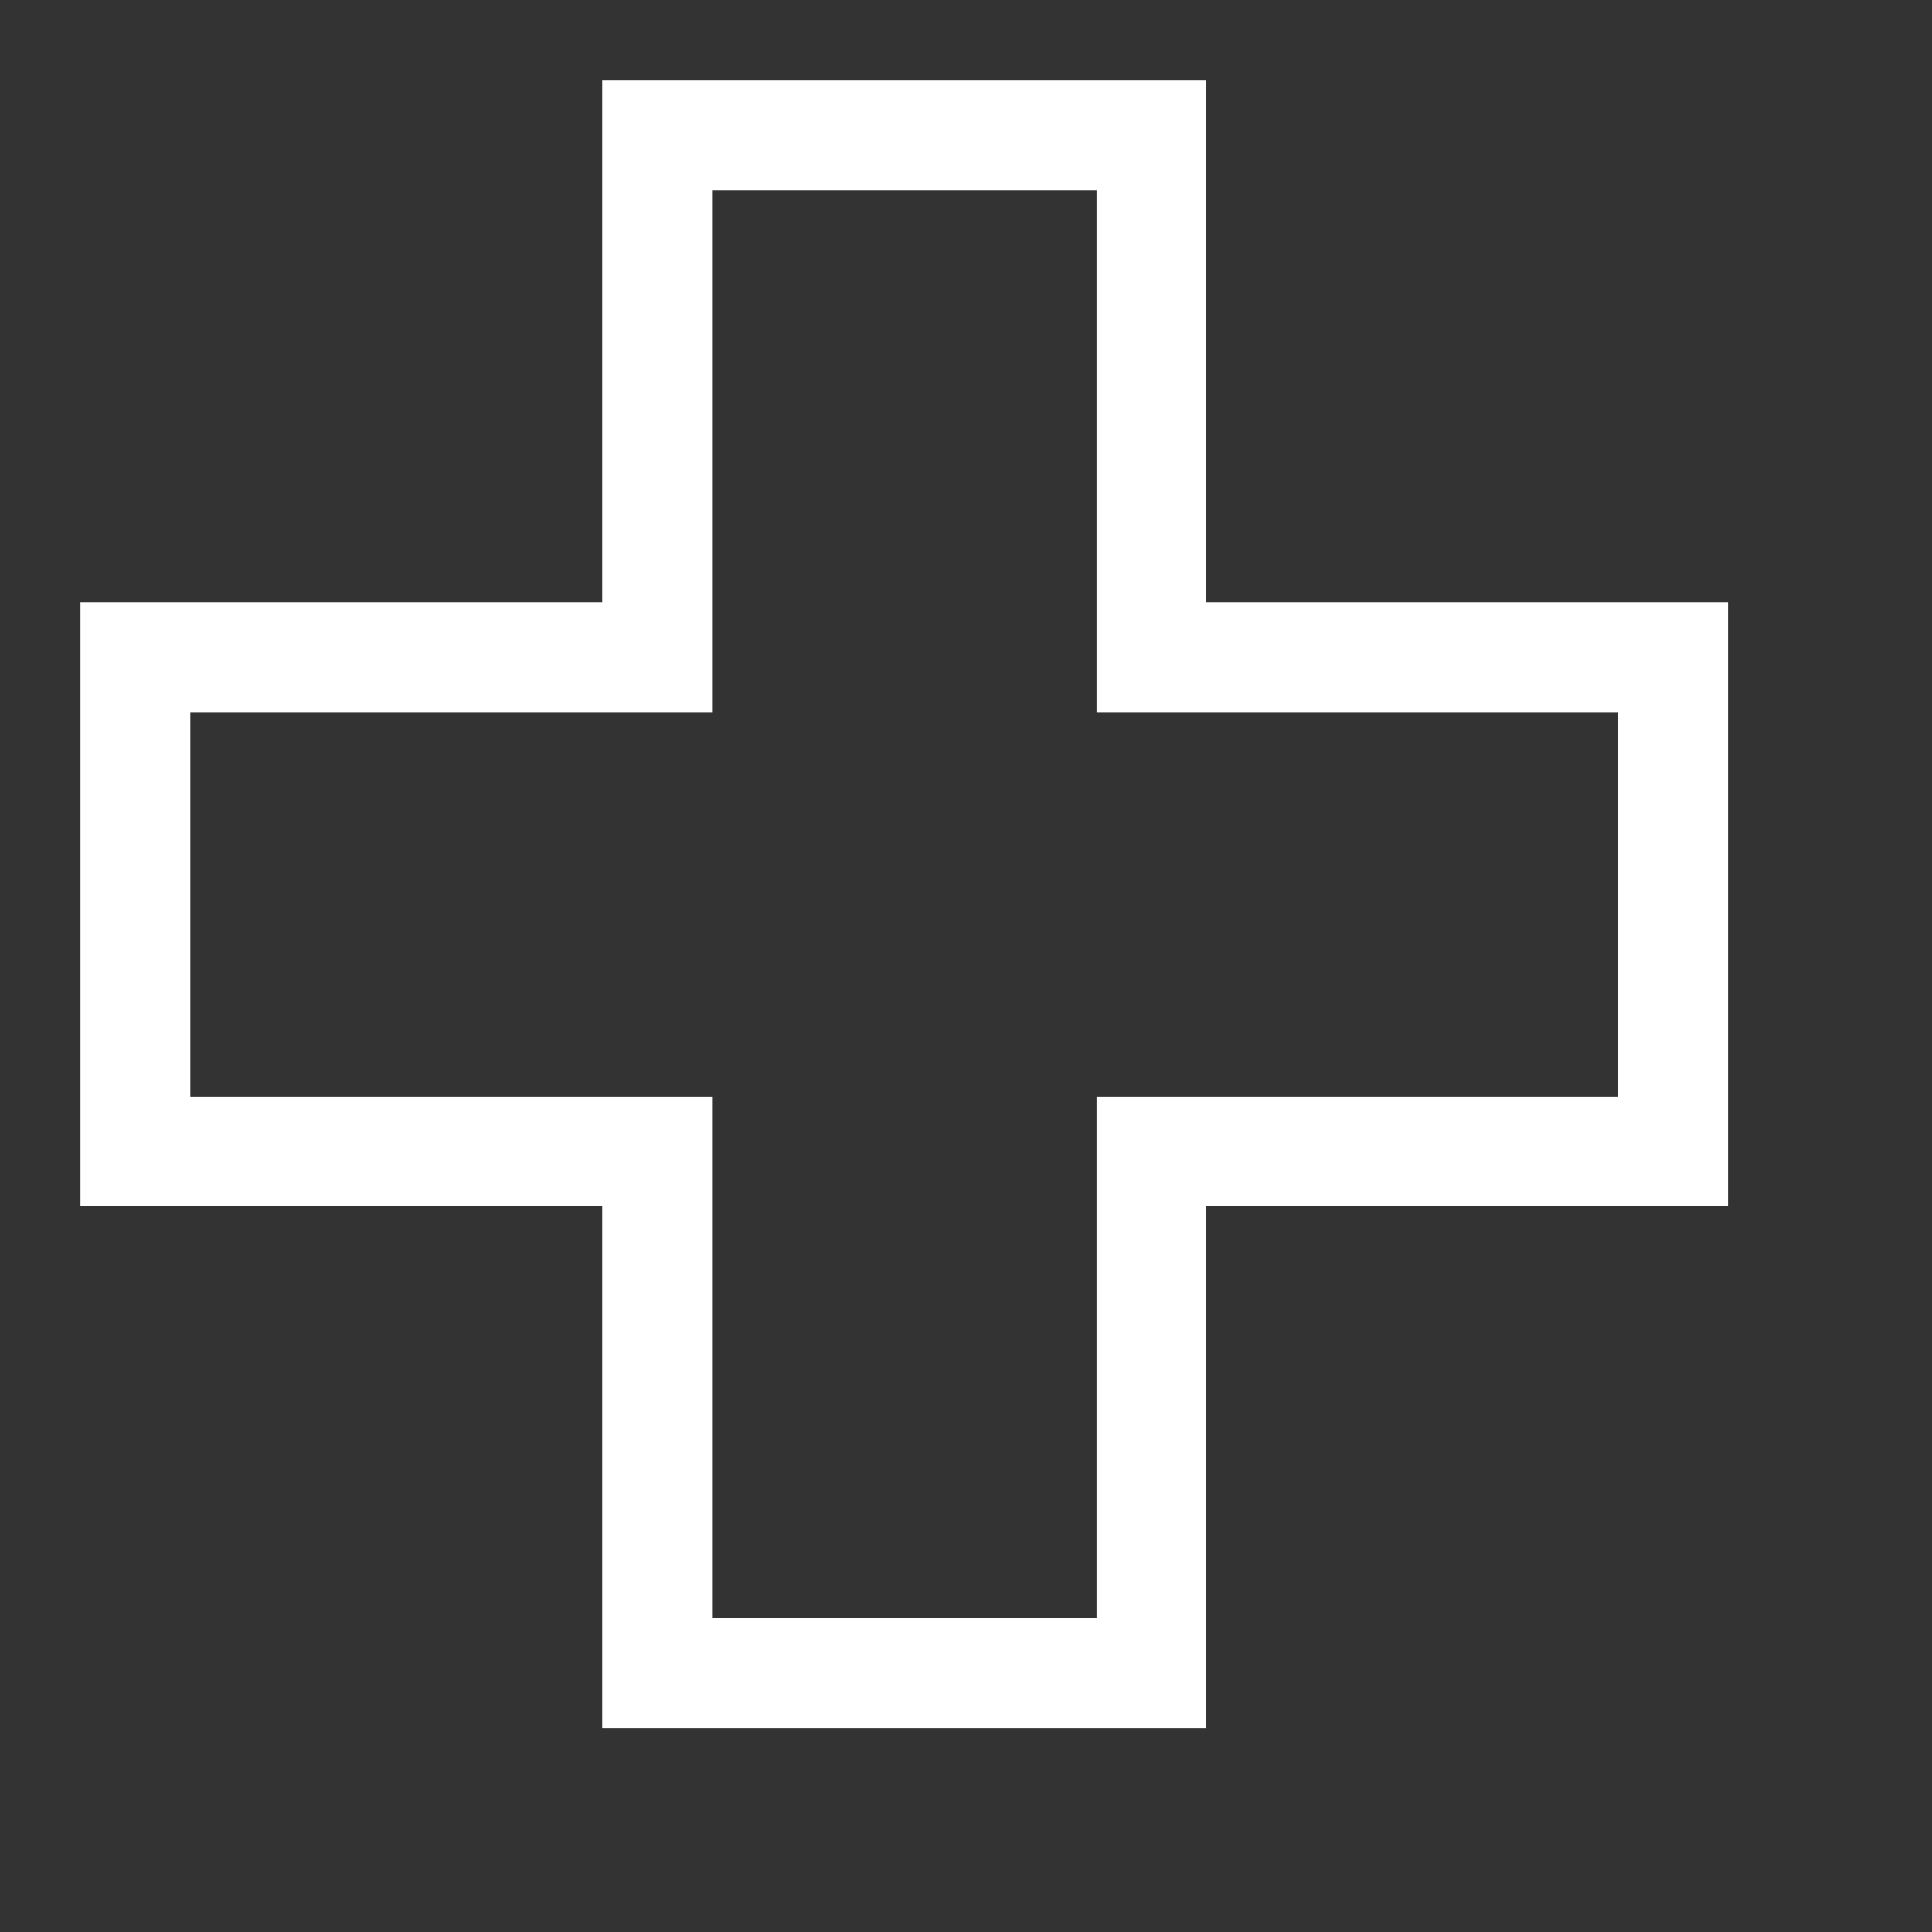
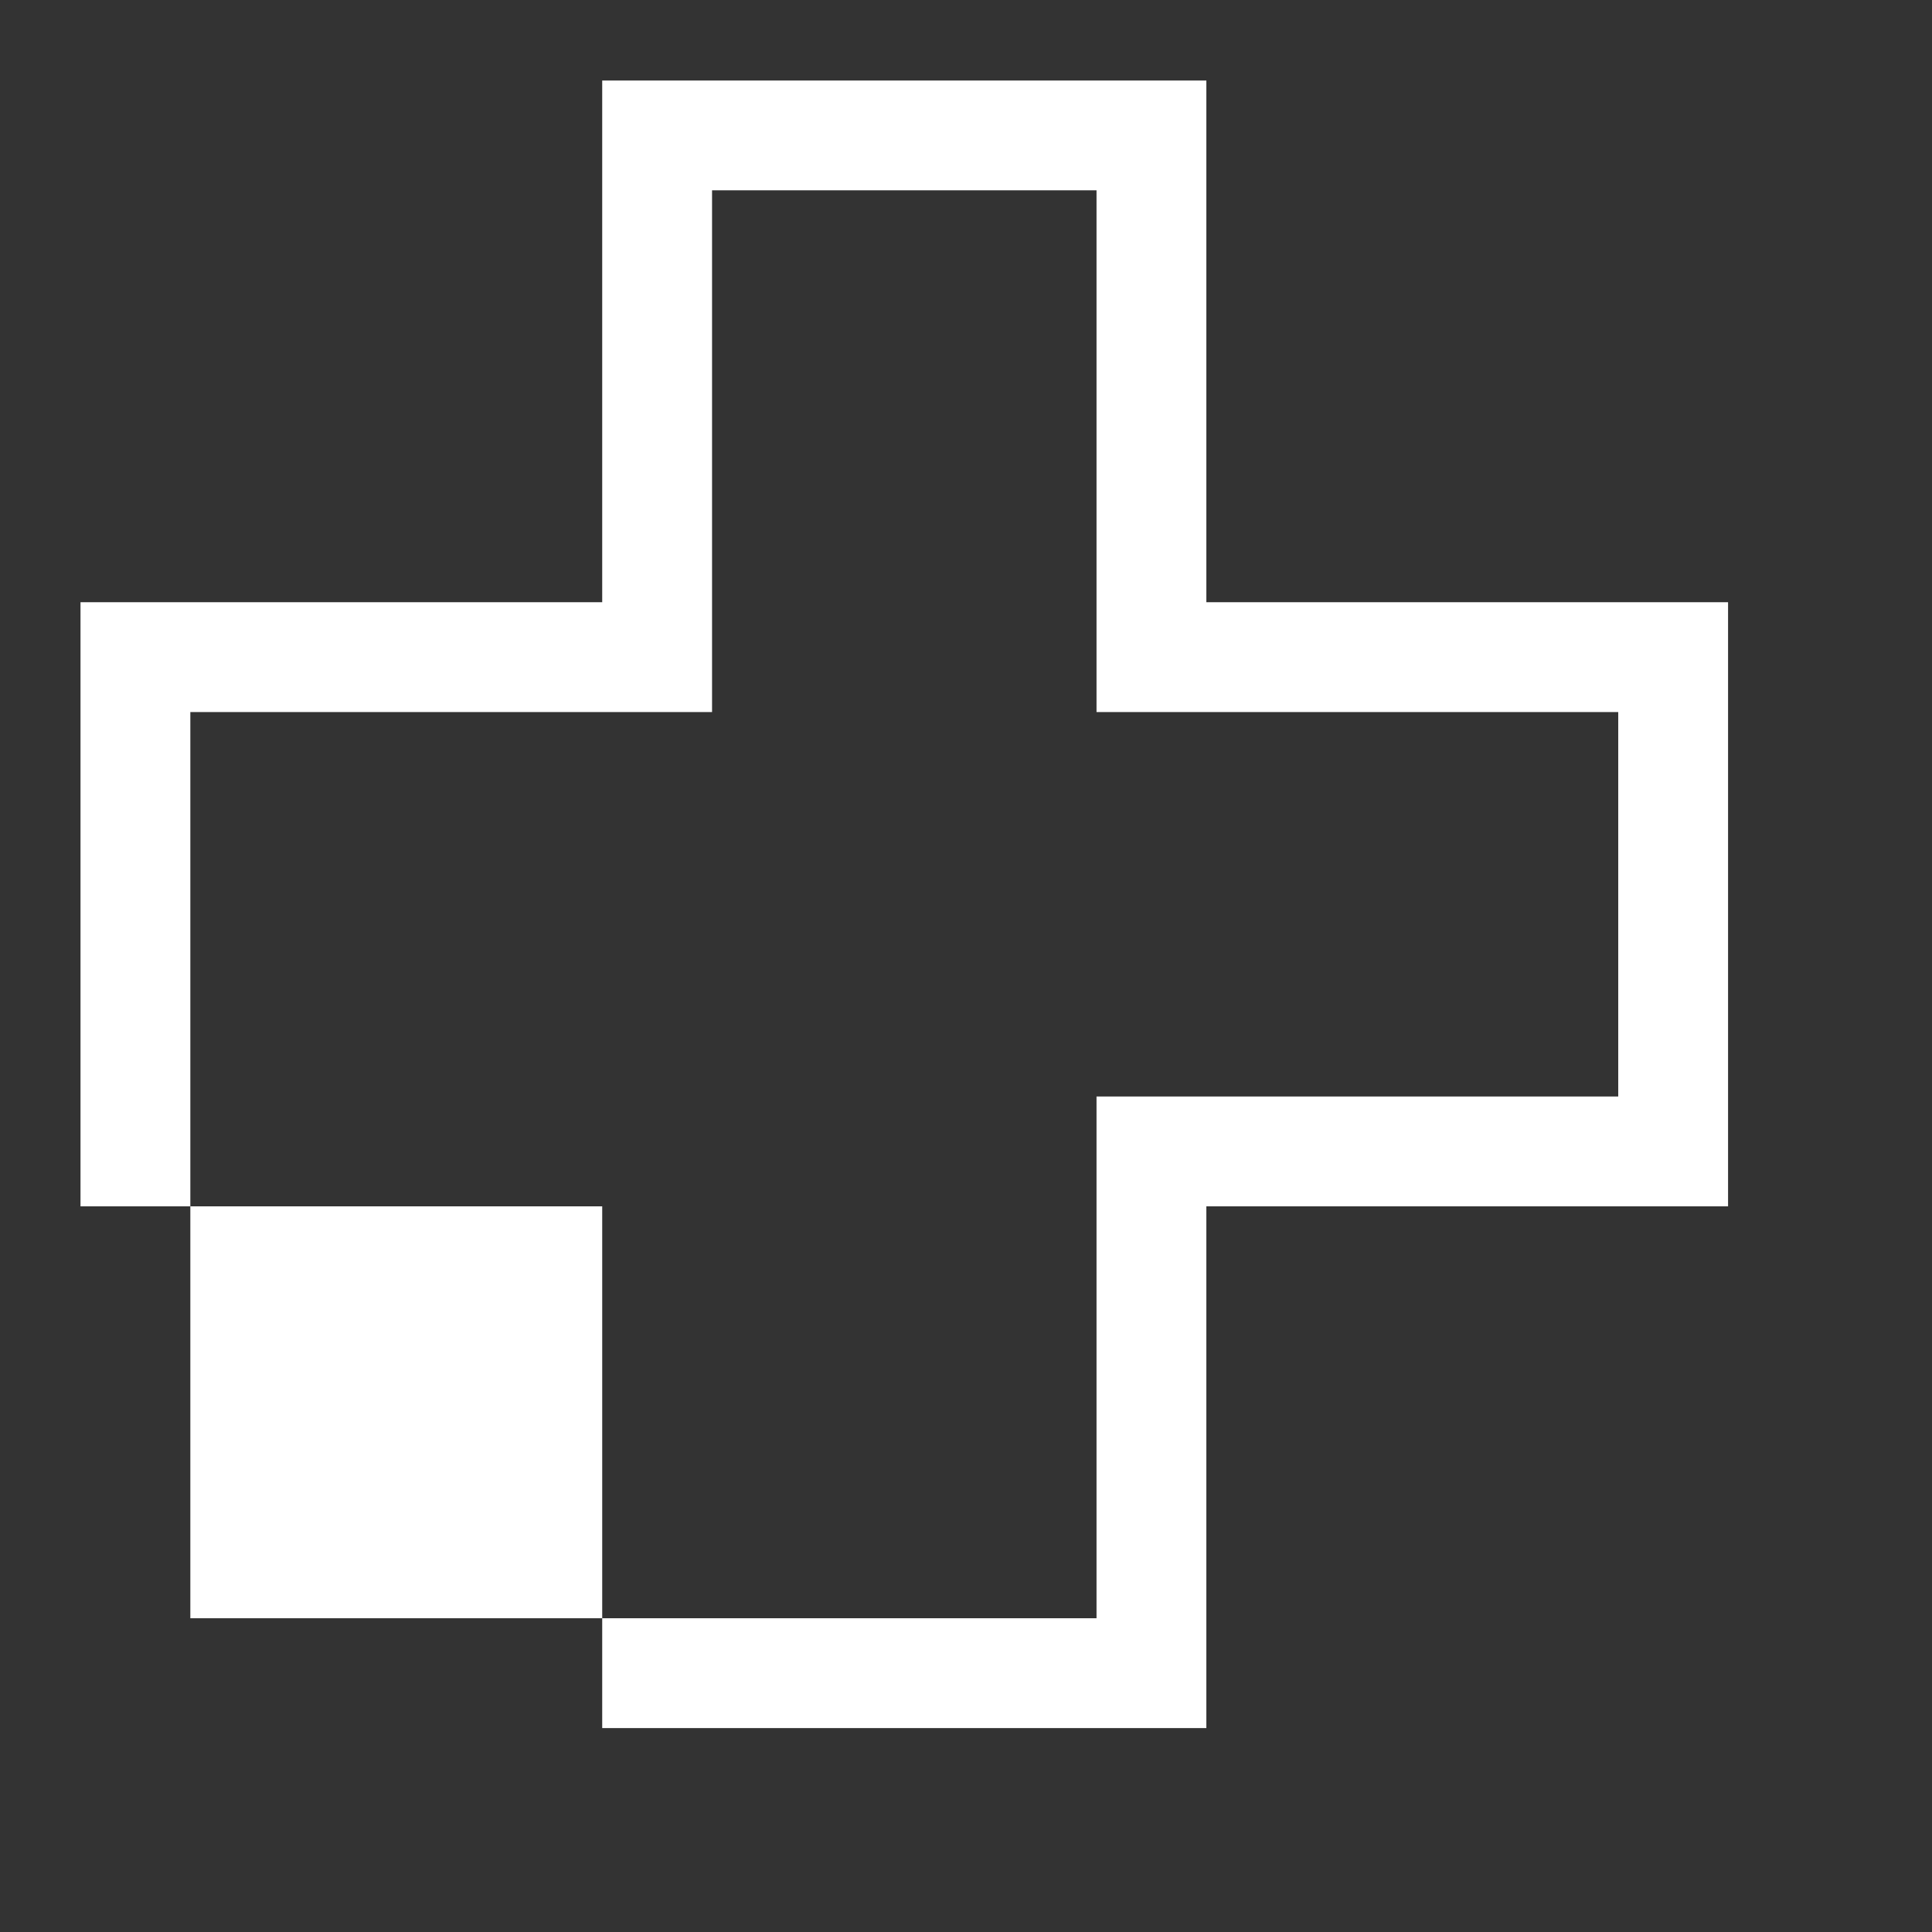
<svg xmlns="http://www.w3.org/2000/svg" width="27" height="27" viewBox="0 0 27 27">
  <rect x="0" y="0" width="27" height="27" fill="#333333" stroke="none" />
  <g id="Groupe_5101" data-name="Groupe 5101" transform="translate(0 0)">
-     <path id="Icon_core-medical-cross" data-name="Icon core-medical-cross" d="M16.859,1.125H8.416V8.416H1.125v8.443H8.416V24.15h8.443V16.859H24.15V8.416H16.859Zm5.756,8.826v5.373H15.324v7.291H9.951V15.324H2.66V9.951H9.951V2.66h5.373V9.951Z" transform="translate(0 0 )" fill="#fff" />
+     <path id="Icon_core-medical-cross" data-name="Icon core-medical-cross" d="M16.859,1.125H8.416V8.416H1.125v8.443H8.416V24.15h8.443V16.859H24.15V8.416H16.859Zm5.756,8.826v5.373H15.324v7.291H9.951H2.66V9.951H9.951V2.66h5.373V9.951Z" transform="translate(0 0 )" fill="#fff" />
  </g>
</svg>